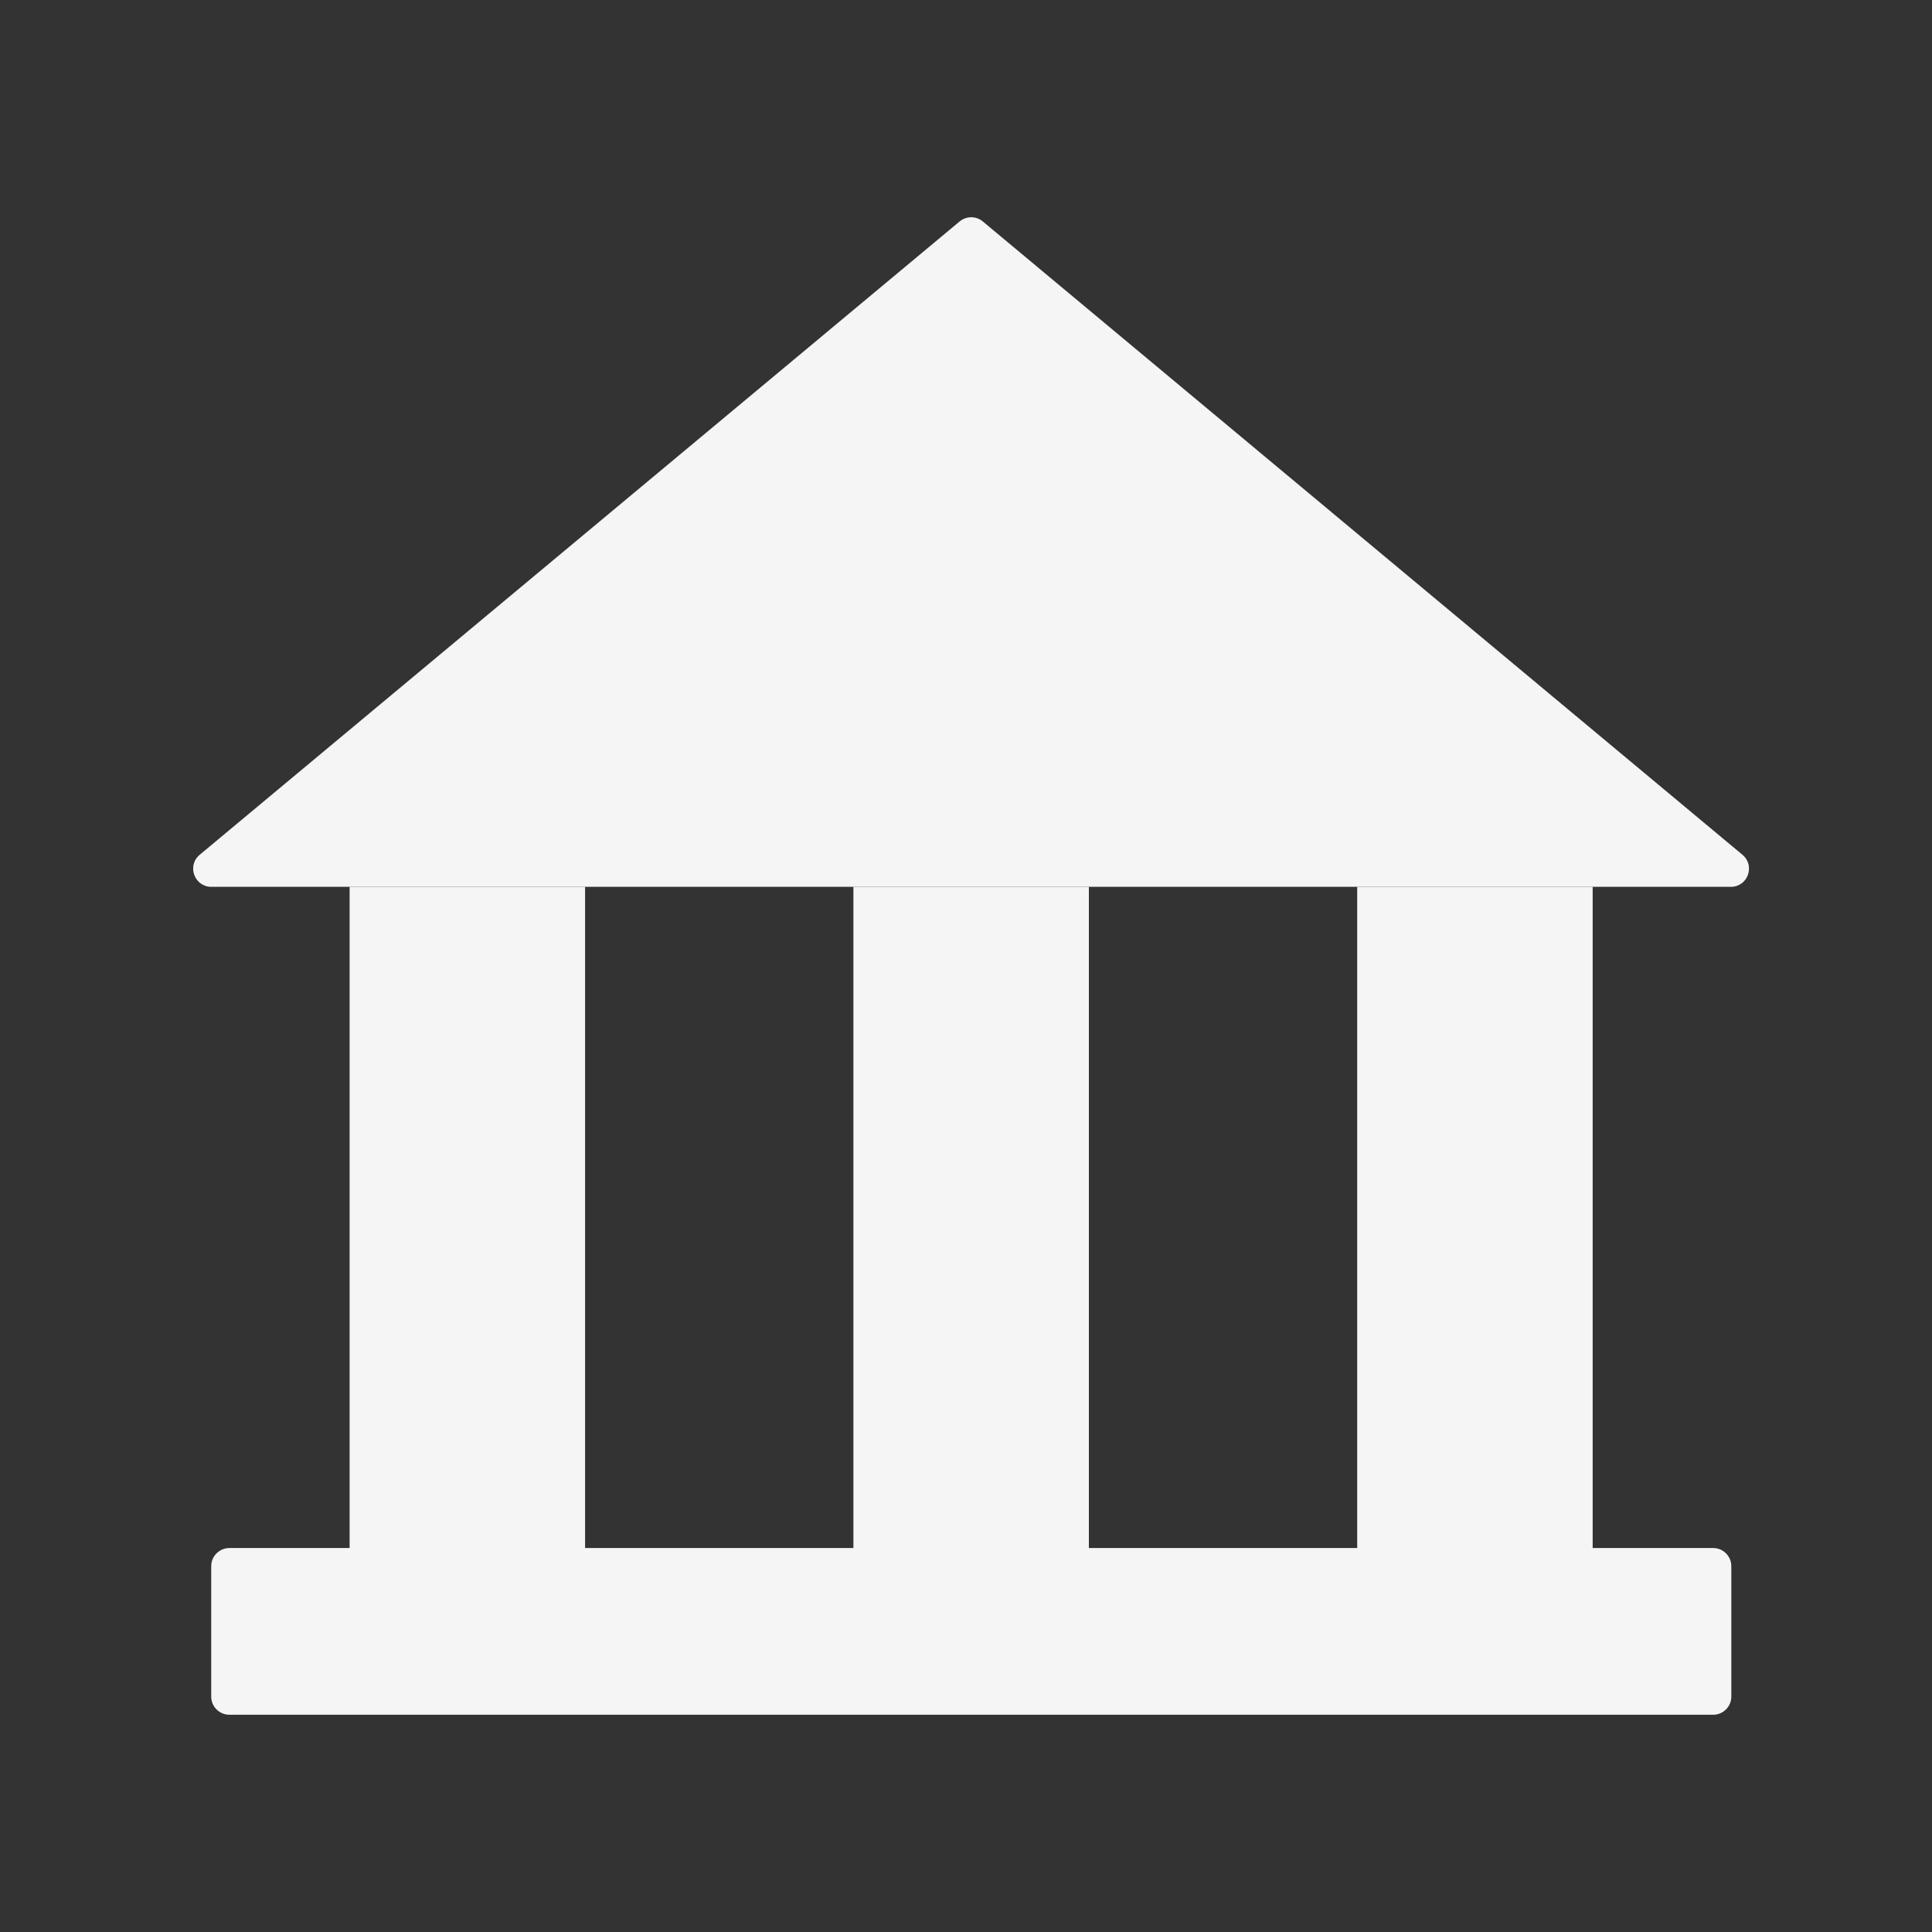
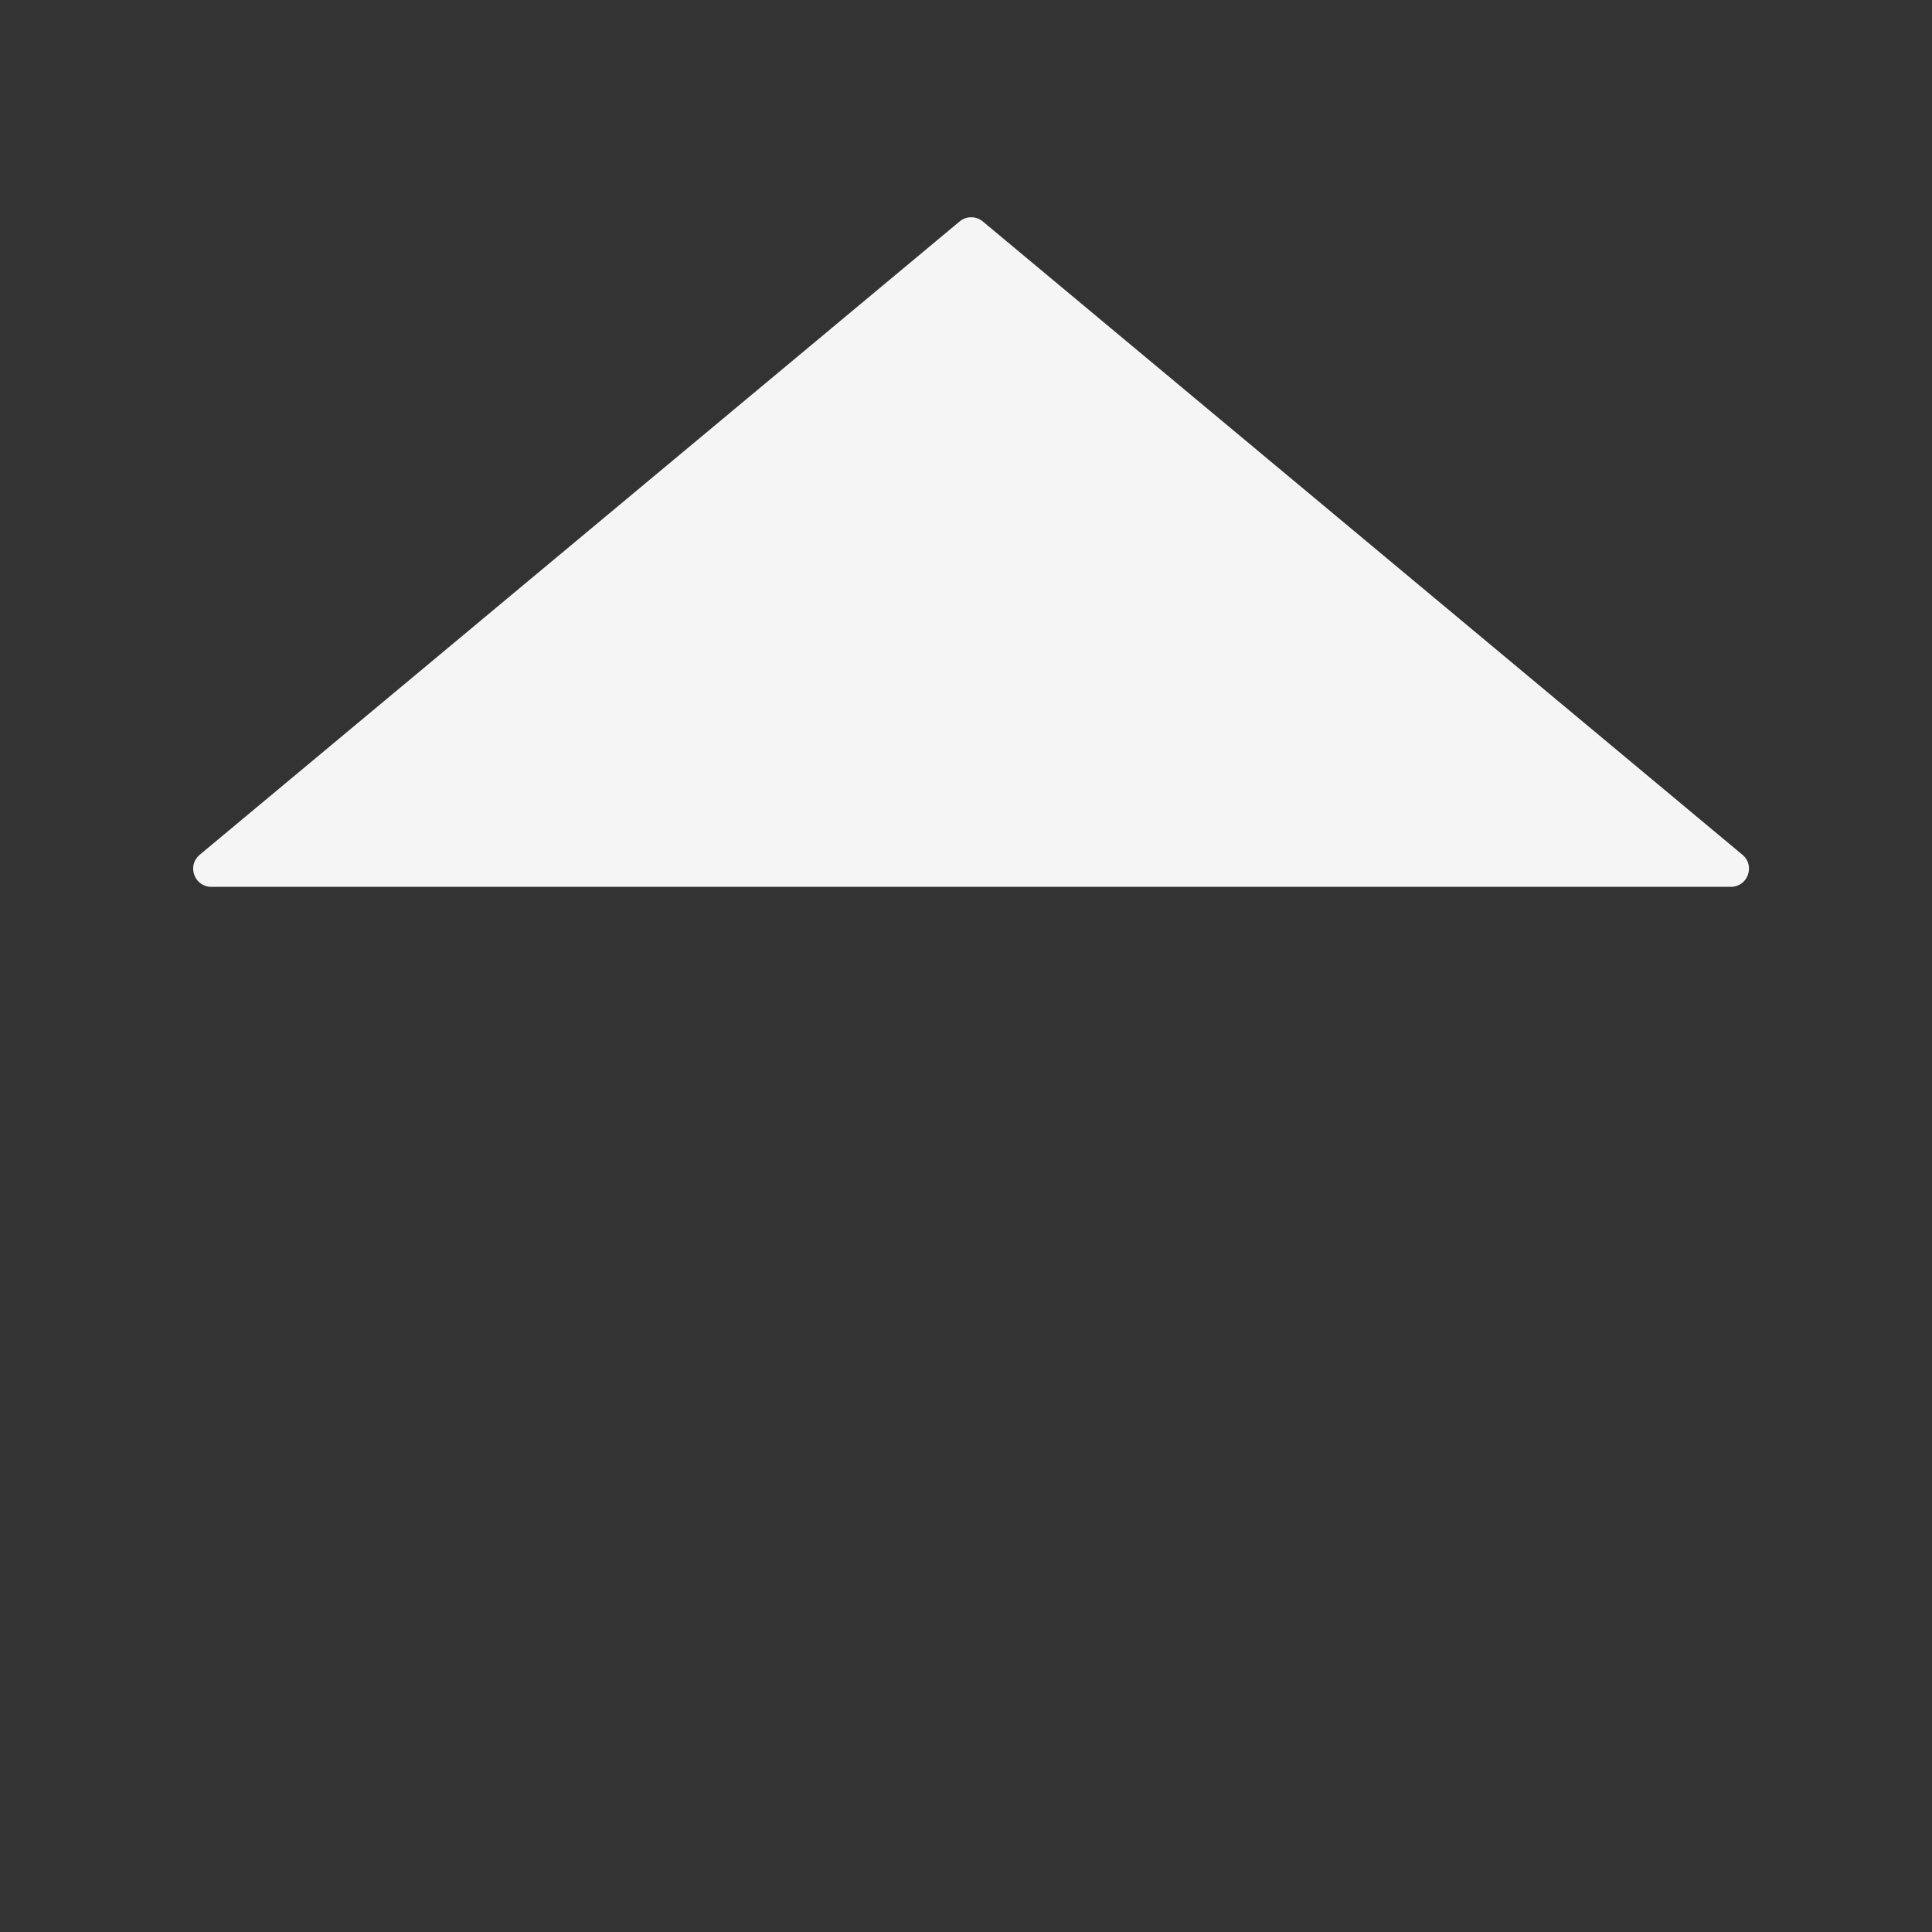
<svg xmlns="http://www.w3.org/2000/svg" width="80" height="80" viewBox="0 0 80 80" fill="none">
  <rect x="0" y="0" width="80" height="80" fill="#333333" stroke="none" />
  <path d="M39.736 9.17L8.27 35.394C7.73 35.844 8.049 36.722 8.75 36.722H71.671C72.372 36.722 72.691 35.844 72.151 35.394L40.696 9.17C40.419 8.938 40.014 8.938 39.736 9.17Z" fill="#F5F5F5" />
-   <path d="M24.227 36.722H14.477V64.963H24.227V36.722Z" fill="#F5F5F5" />
-   <path d="M45.088 36.722H35.338V64.963H45.088V36.722Z" fill="#F5F5F5" />
-   <path d="M65.949 36.722H56.199V64.963H65.949V36.722Z" fill="#F5F5F5" />
-   <path d="M70.94 64.101H9.496C9.084 64.101 8.746 64.438 8.746 64.851V70.254C8.746 70.667 9.084 71.004 9.496 71.004H70.94C71.352 71.004 71.69 70.667 71.69 70.254V64.851C71.69 64.438 71.352 64.101 70.94 64.101Z" fill="#F5F5F5" />
</svg>